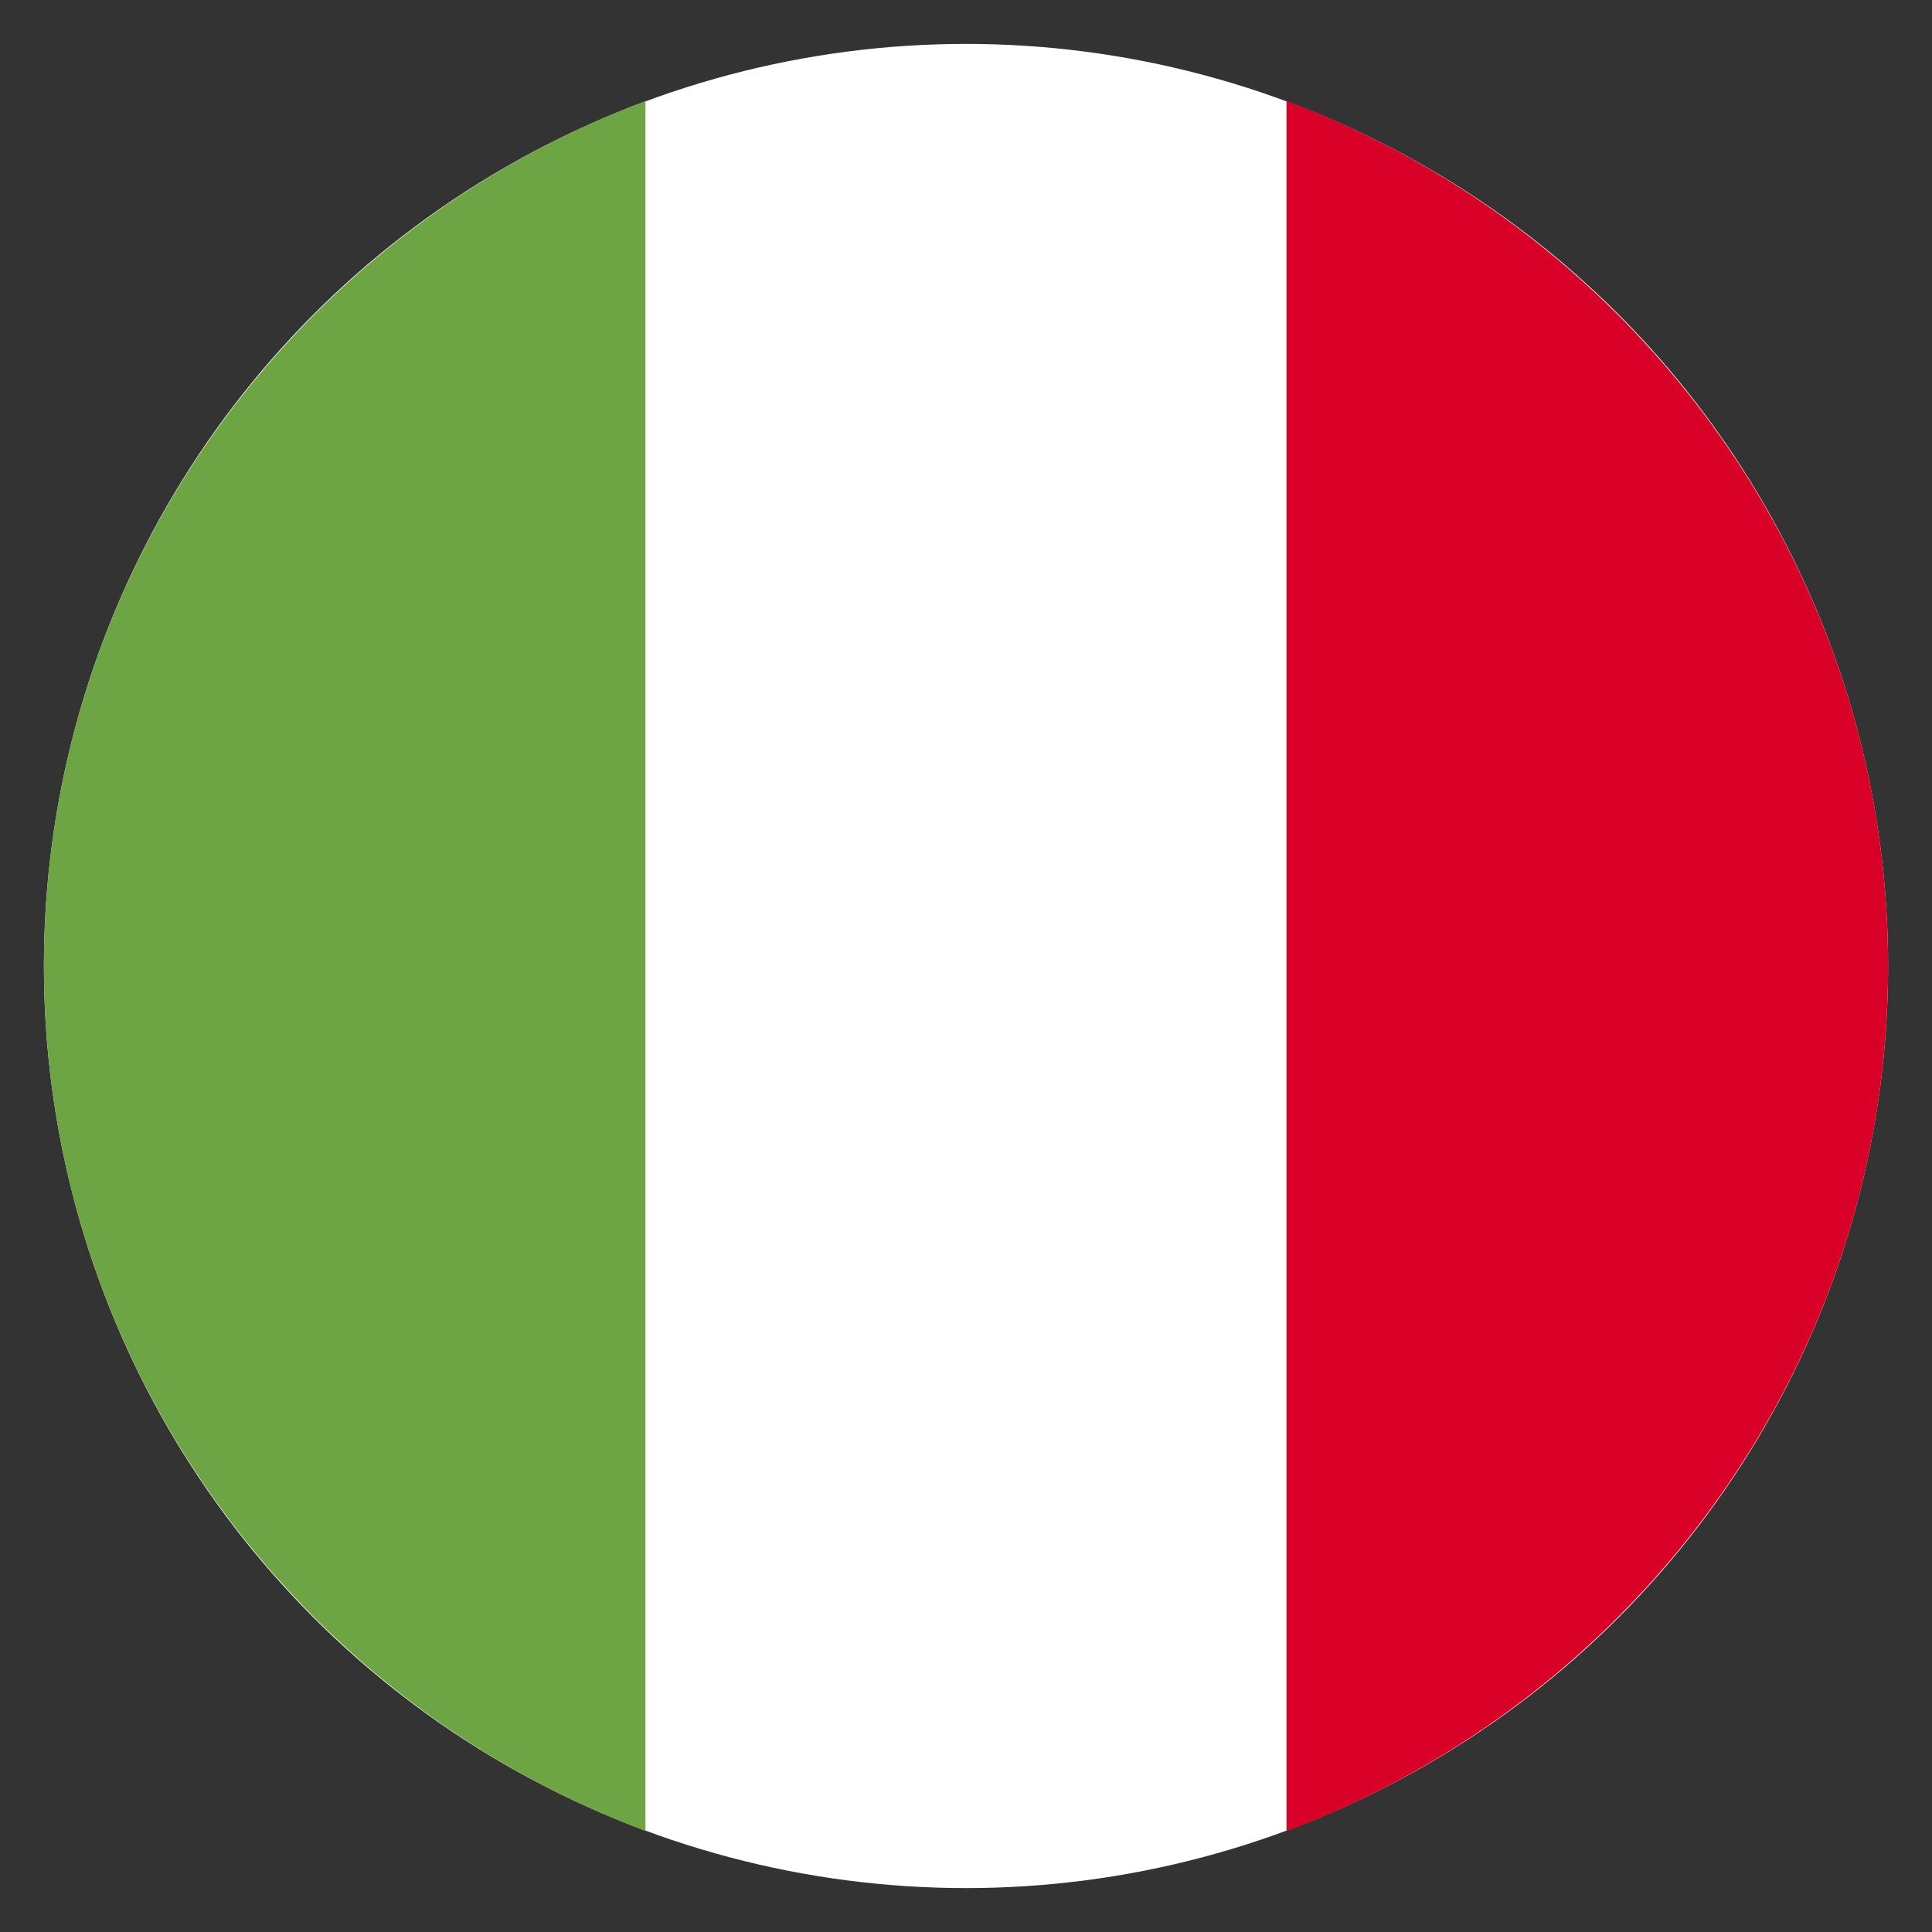
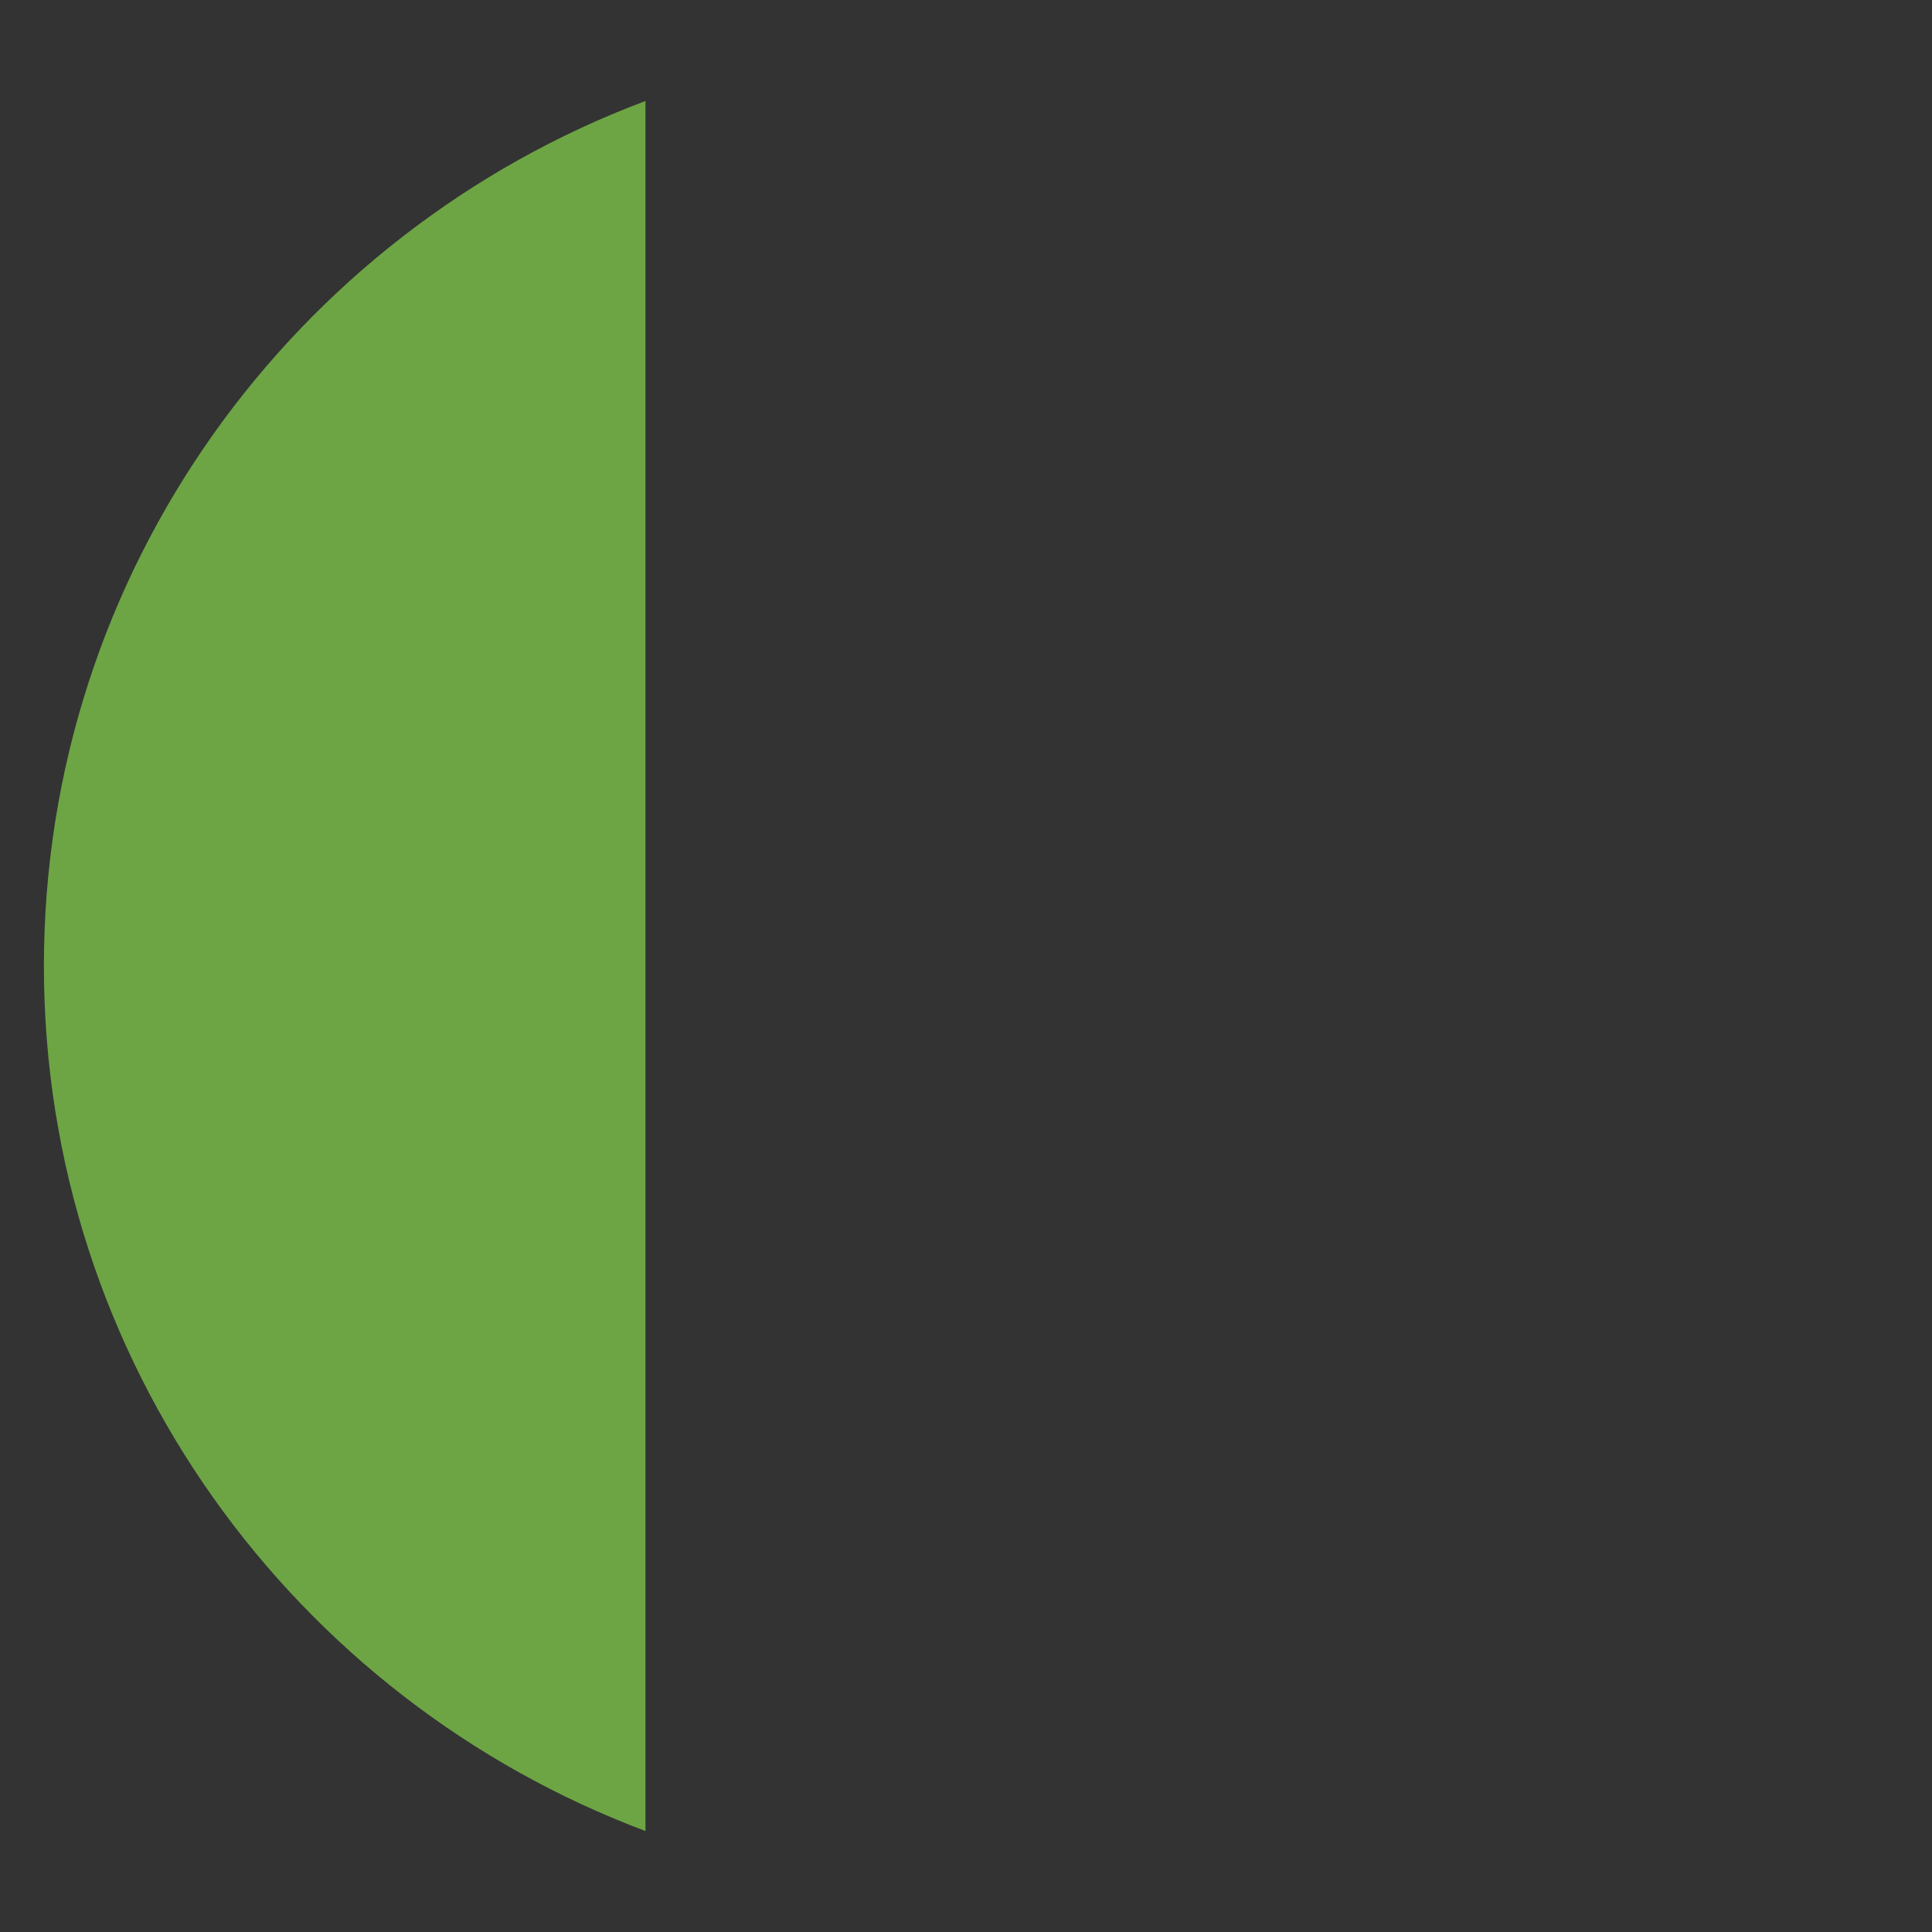
<svg xmlns="http://www.w3.org/2000/svg" version="1.1" id="Vrstva_1" x="0px" y="0px" viewBox="0 0 44 44" style="enable-background:new 0 0 44 44;" xml:space="preserve">
  <rect x="0" y="0" width="44" height="44" fill="#333333" stroke="none" />
  <style type="text/css">
	.st0{fill:#FFFFFF;}
	.st1{fill:#D80027;}
	.st2{fill:#6DA544;}
</style>
  <g>
-     <circle class="st0" cx="22" cy="22" r="21" />
-     <path class="st1" d="M43,22c0-9-5.7-16.7-13.7-19.7v39.4C37.3,38.7,43,31,43,22z" />
    <path class="st2" d="M1,22c0,9,5.7,16.7,13.7,19.7V2.3C6.7,5.3,1,13,1,22z" />
  </g>
</svg>